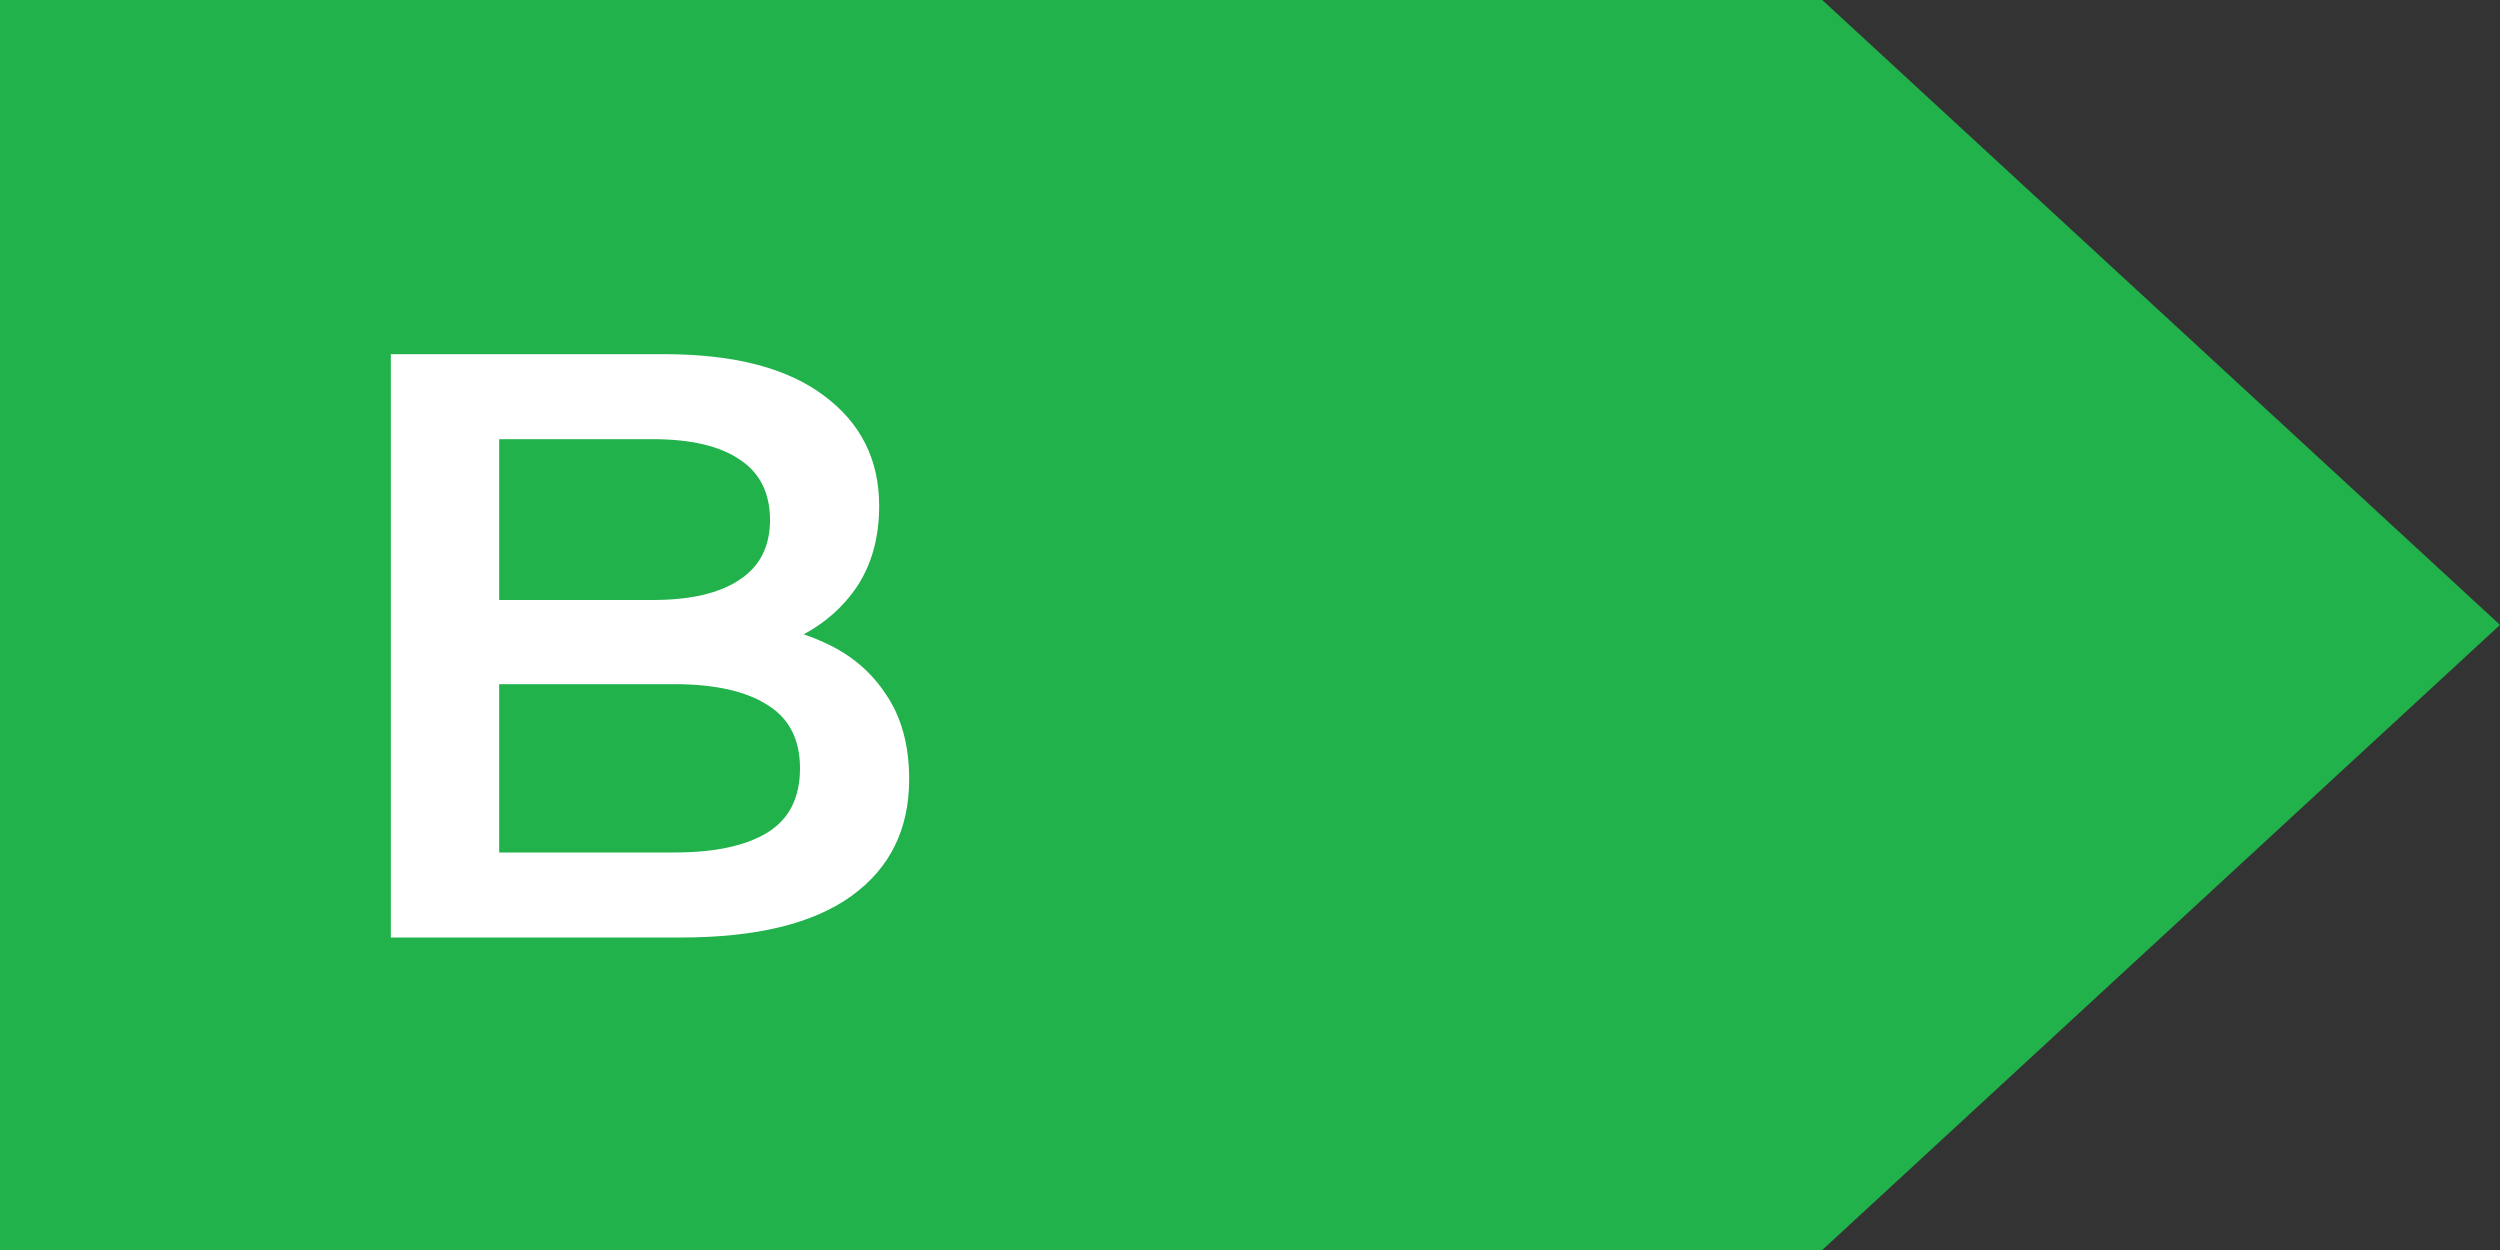
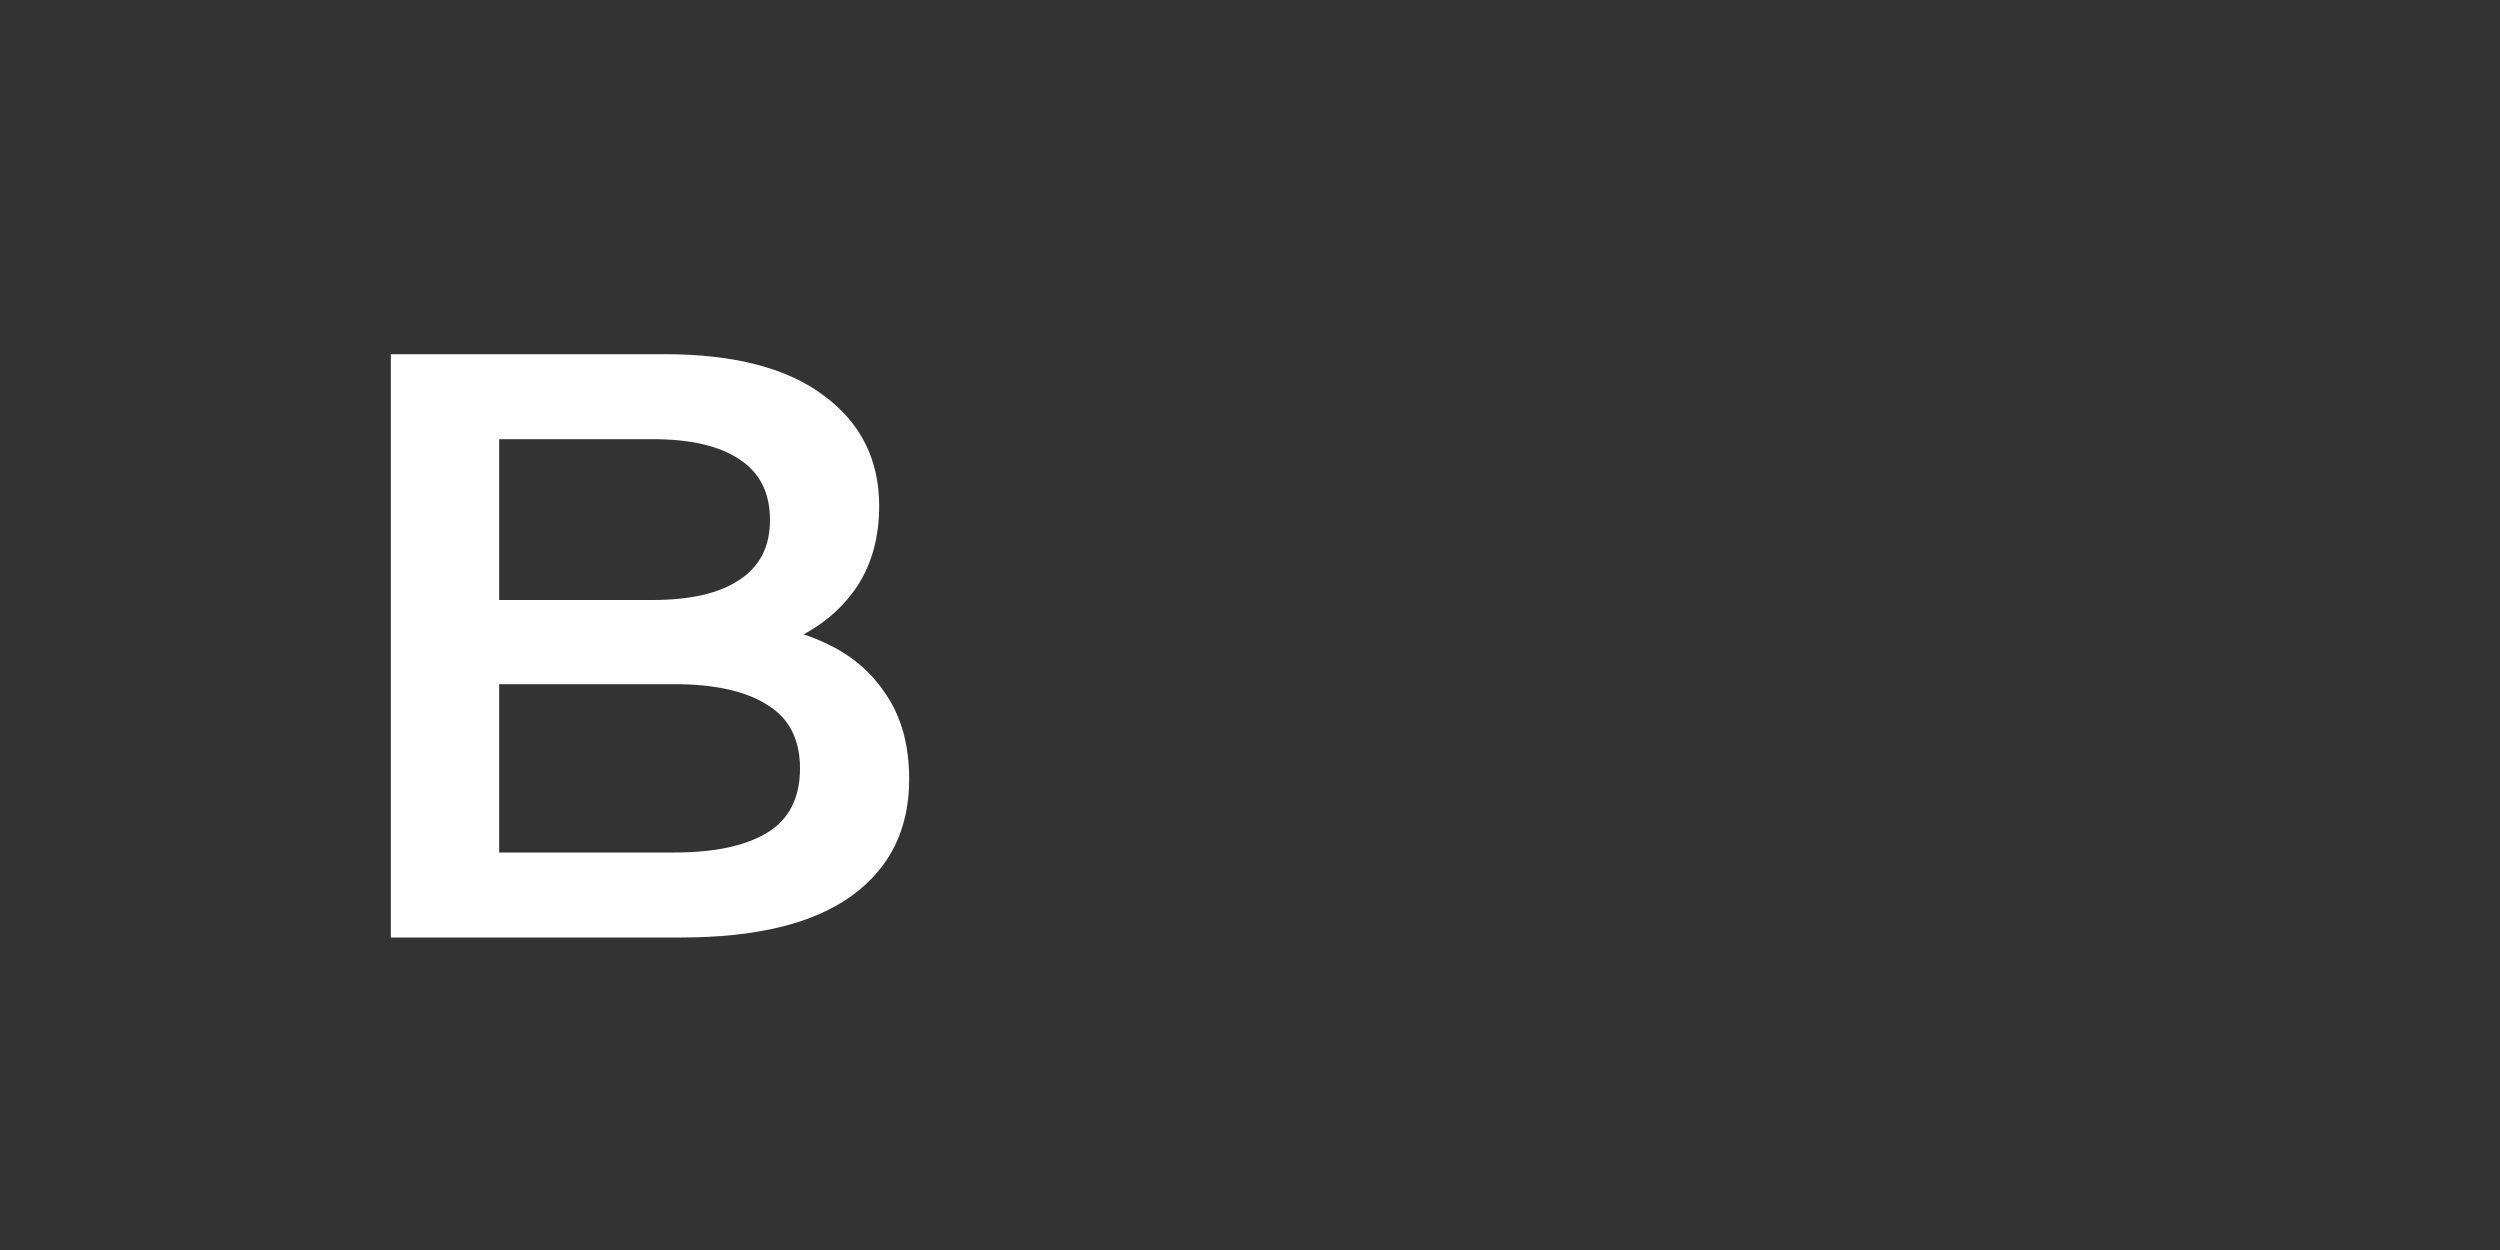
<svg xmlns="http://www.w3.org/2000/svg" width="48" height="24" viewBox="0 0 48 24" fill="none">
  <rect x="0" y="0" width="48" height="24" fill="#333333" stroke="none" />
-   <path d="M0 24V0H34.987L48 11.998L34.987 24H0Z" fill="#21B24B" />
  <path d="M7.504 18V6.8H12.752C14.096 6.8 15.12 7.067 15.824 7.6C16.528 8.123 16.88 8.827 16.88 9.712C16.88 10.309 16.741 10.821 16.464 11.248C16.187 11.664 15.813 11.989 15.344 12.224C14.885 12.448 14.384 12.56 13.84 12.56L14.128 11.984C14.757 11.984 15.323 12.101 15.824 12.336C16.325 12.56 16.72 12.891 17.008 13.328C17.307 13.765 17.456 14.309 17.456 14.96C17.456 15.92 17.088 16.667 16.352 17.2C15.616 17.733 14.523 18 13.072 18H7.504ZM9.584 16.368H12.944C13.723 16.368 14.32 16.24 14.736 15.984C15.152 15.728 15.36 15.317 15.36 14.752C15.36 14.197 15.152 13.792 14.736 13.536C14.32 13.269 13.723 13.136 12.944 13.136H9.424V11.52H12.528C13.253 11.52 13.808 11.392 14.192 11.136C14.587 10.88 14.784 10.496 14.784 9.984C14.784 9.461 14.587 9.072 14.192 8.816C13.808 8.56 13.253 8.432 12.528 8.432H9.584V16.368Z" fill="white" />
</svg>